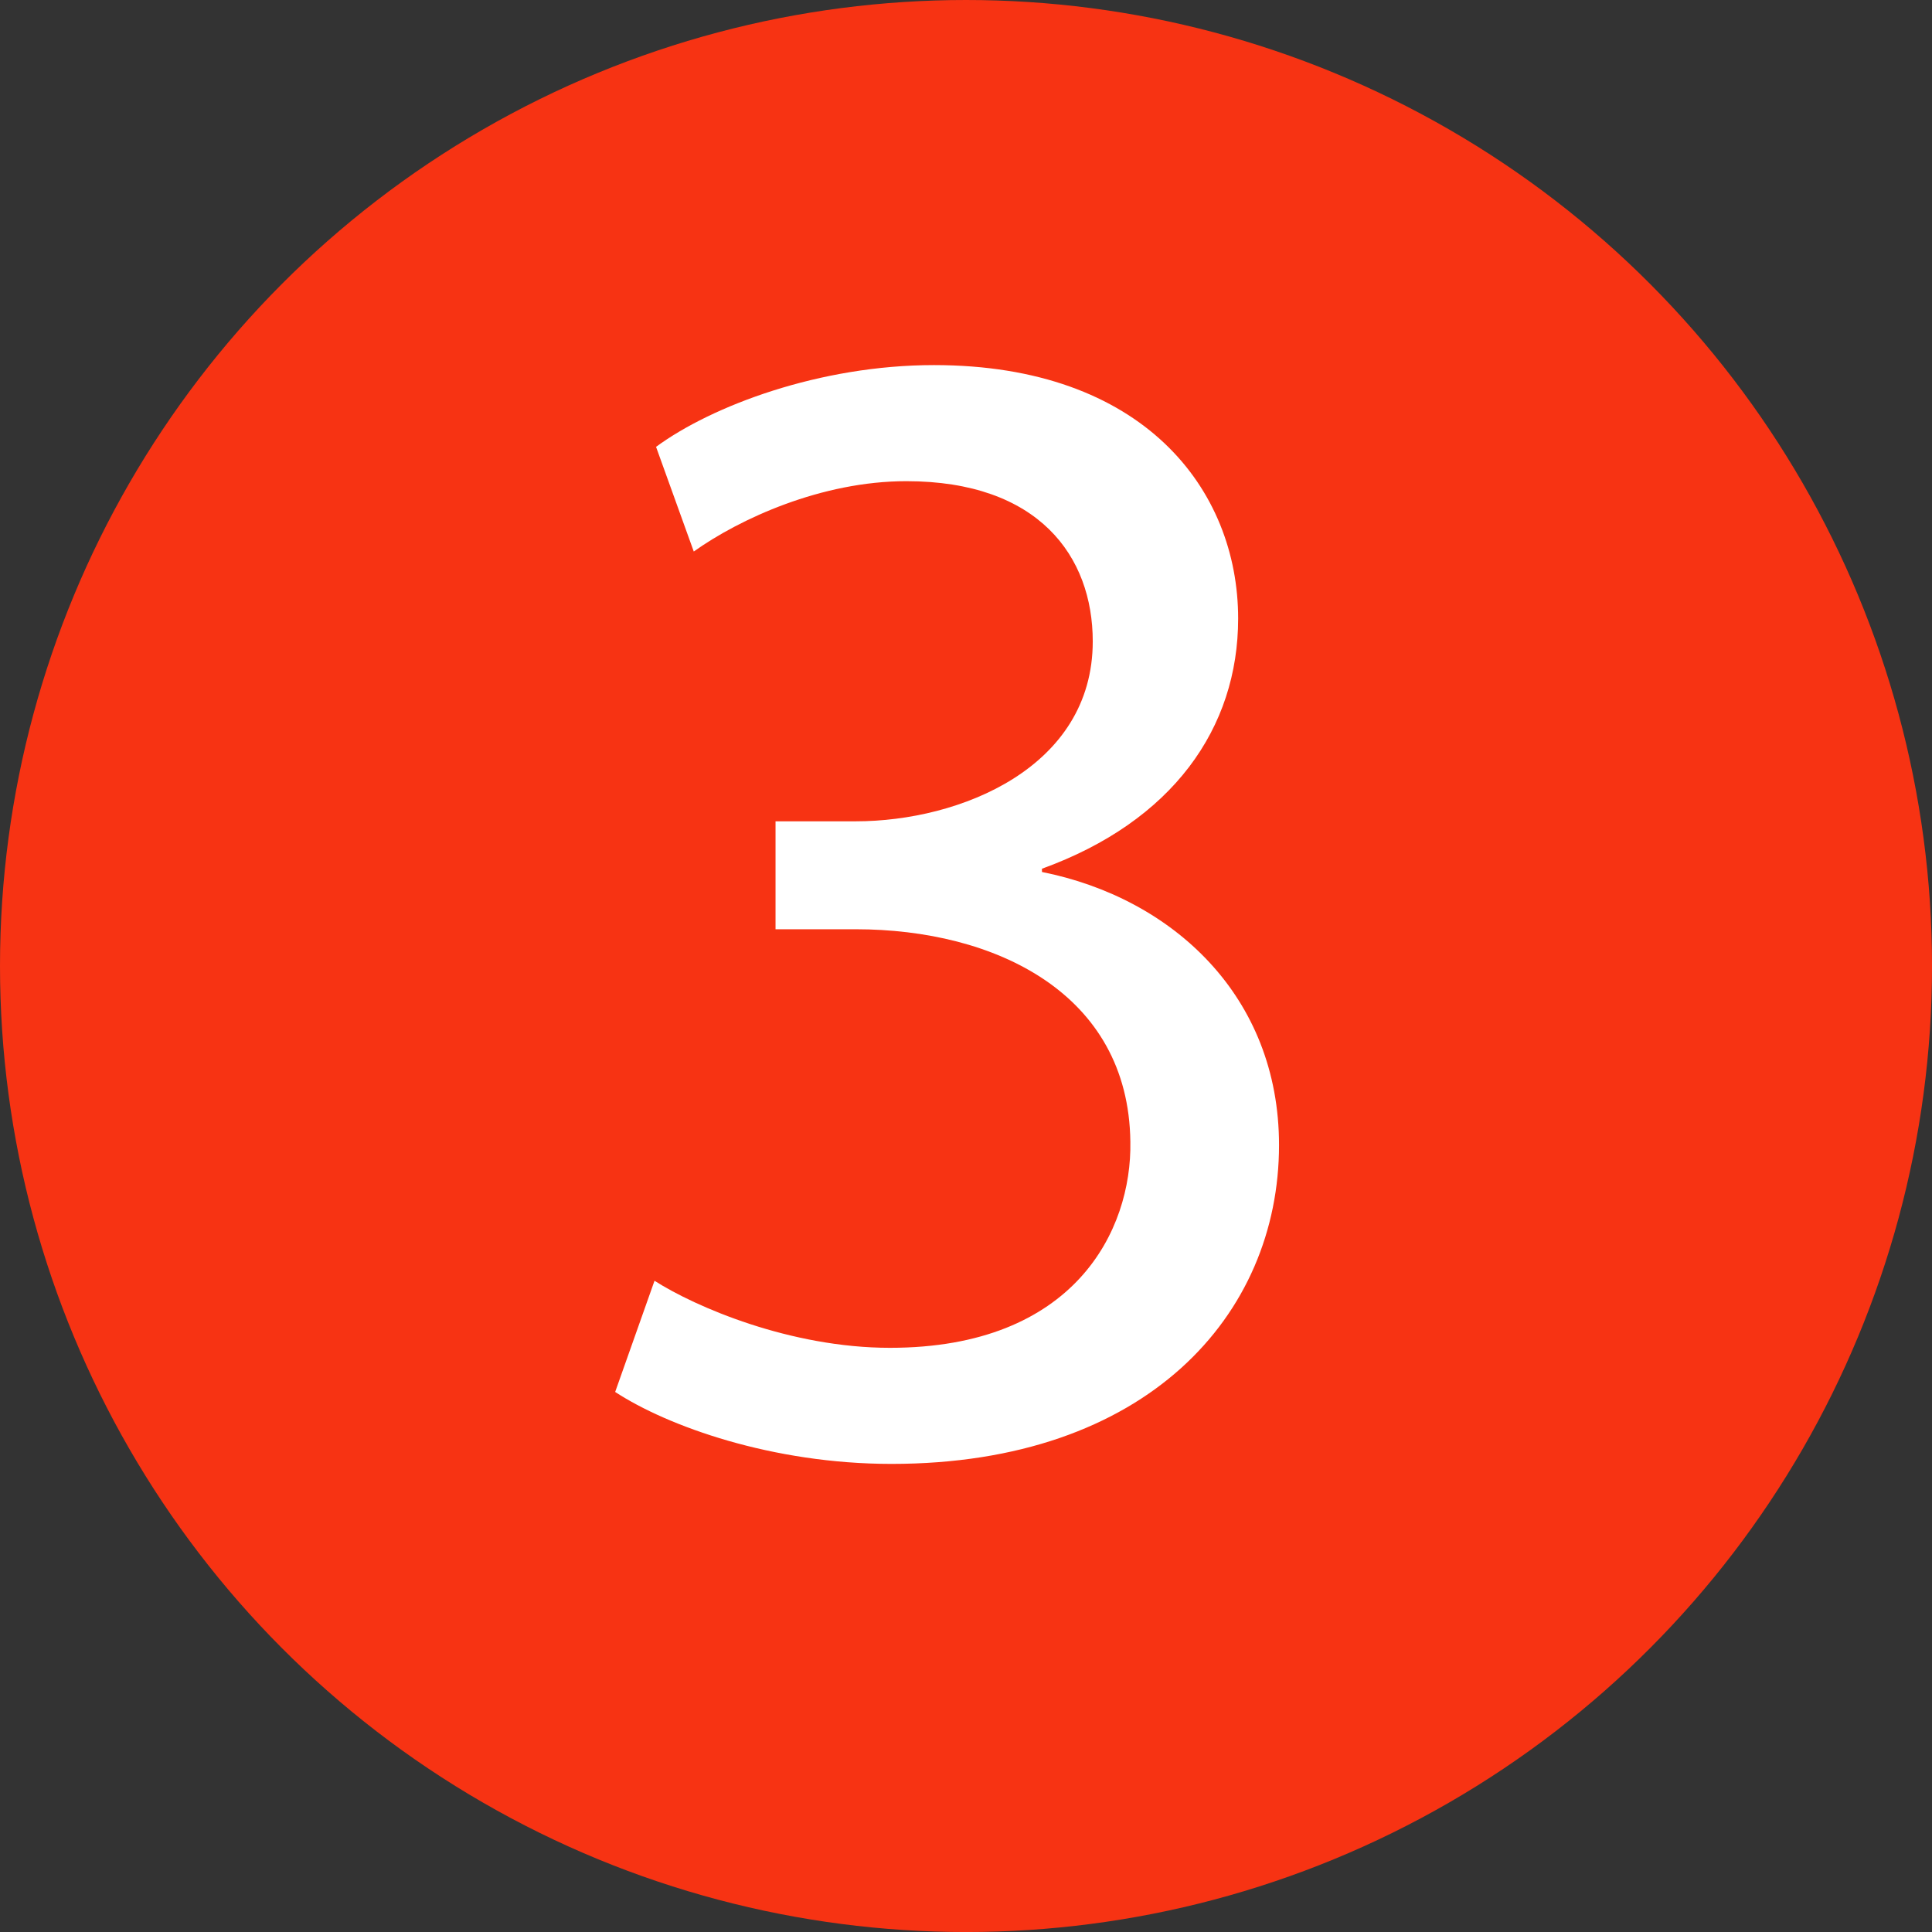
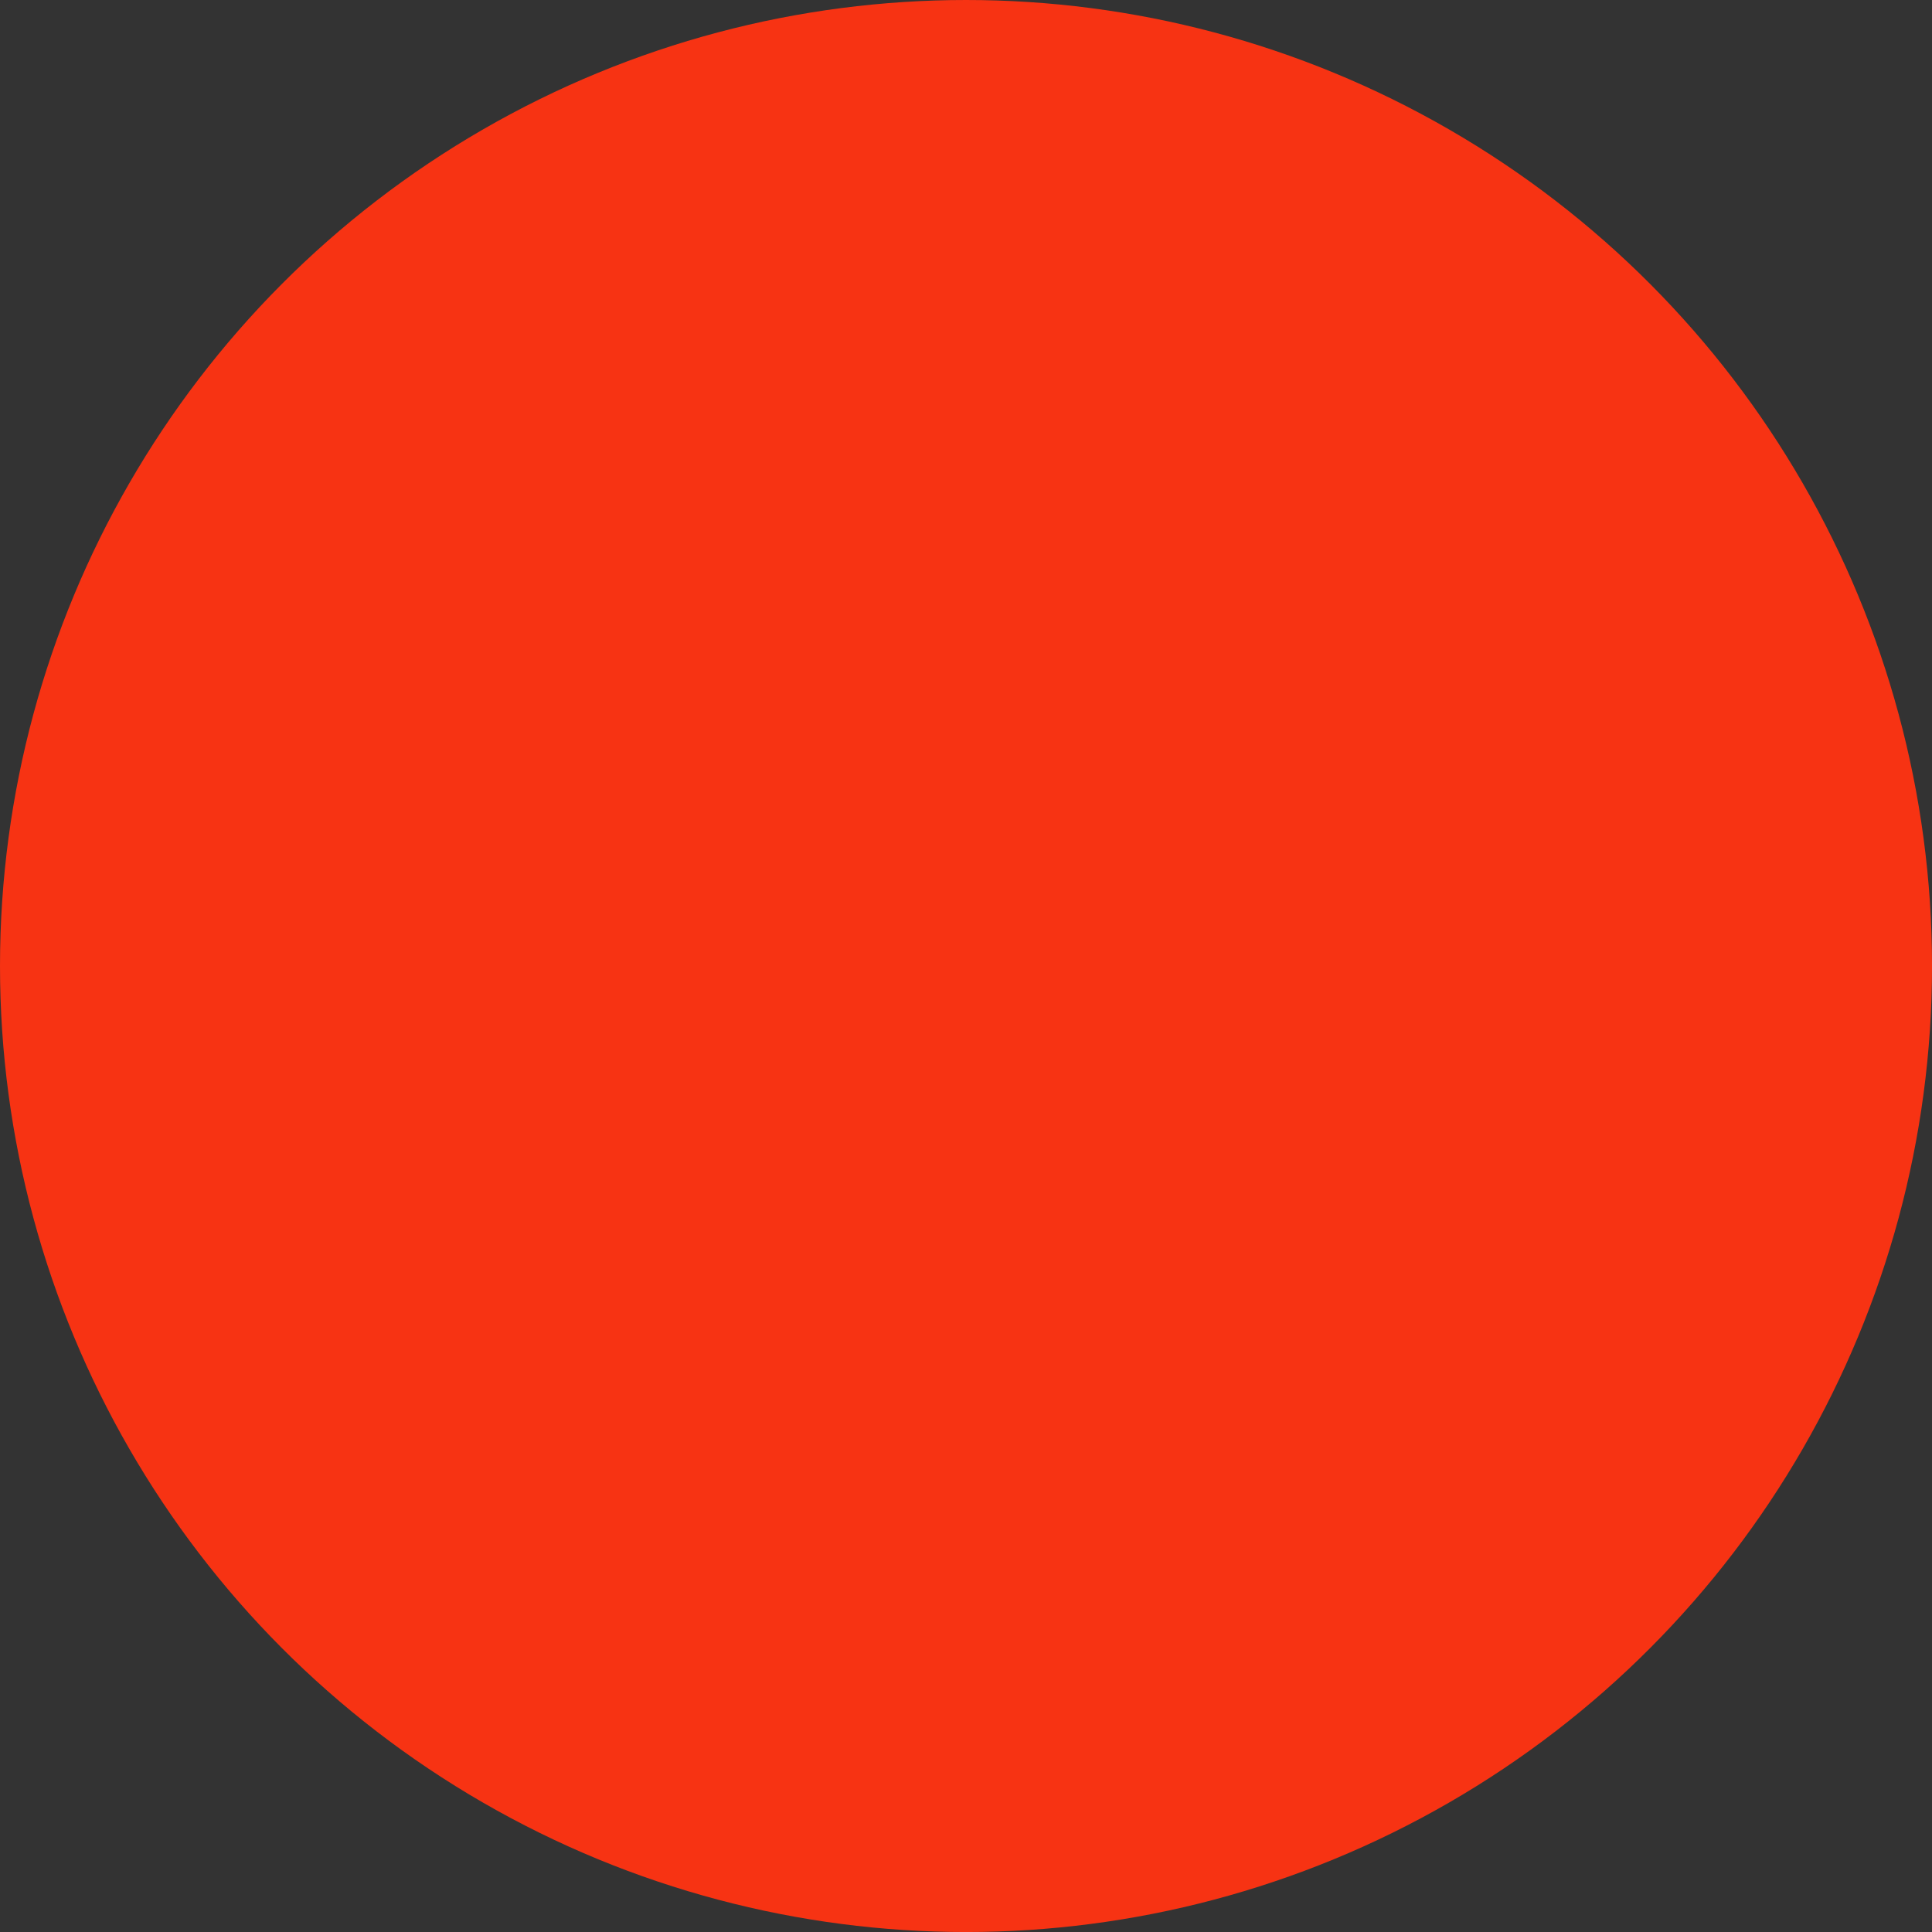
<svg xmlns="http://www.w3.org/2000/svg" viewBox="0 0 665.87 665.87">
  <rect x="0" y="0" width="665.87" height="665.87" fill="#333333" stroke="none" />
  <defs>
    <style>.cls-1{fill:#f73313;}.cls-2{fill:#fff;}</style>
  </defs>
  <g data-name="Layer 2" id="Layer_2">
    <g data-name="Layer 1" id="Layer_1-2">
      <circle r="332.94" cy="332.94" cx="332.94" class="cls-1" />
-       <path d="M225.58,441.42c14.09,9,46.78,23.11,81.16,23.11,63.68,0,83.4-40.58,82.84-71-.57-51.28-46.78-73.26-94.68-73.26H267.29v-37.2H294.9c36.07,0,81.72-18.59,81.72-62,0-29.3-18.6-55.23-64.25-55.23-29.3,0-57.48,13-73.26,24.24l-13-36.07c19.16-14.09,56.35-28.18,95.8-28.18,72.14,0,104.82,42.83,104.82,87.35,0,37.76-22.54,69.88-67.62,86.23v1.12c45.08,9,81.71,42.83,81.71,94.12,0,58.61-45.65,109.89-133.56,109.89-41.14,0-77.21-13-95.24-24.8Z" class="cls-2" />
    </g>
  </g>
</svg>